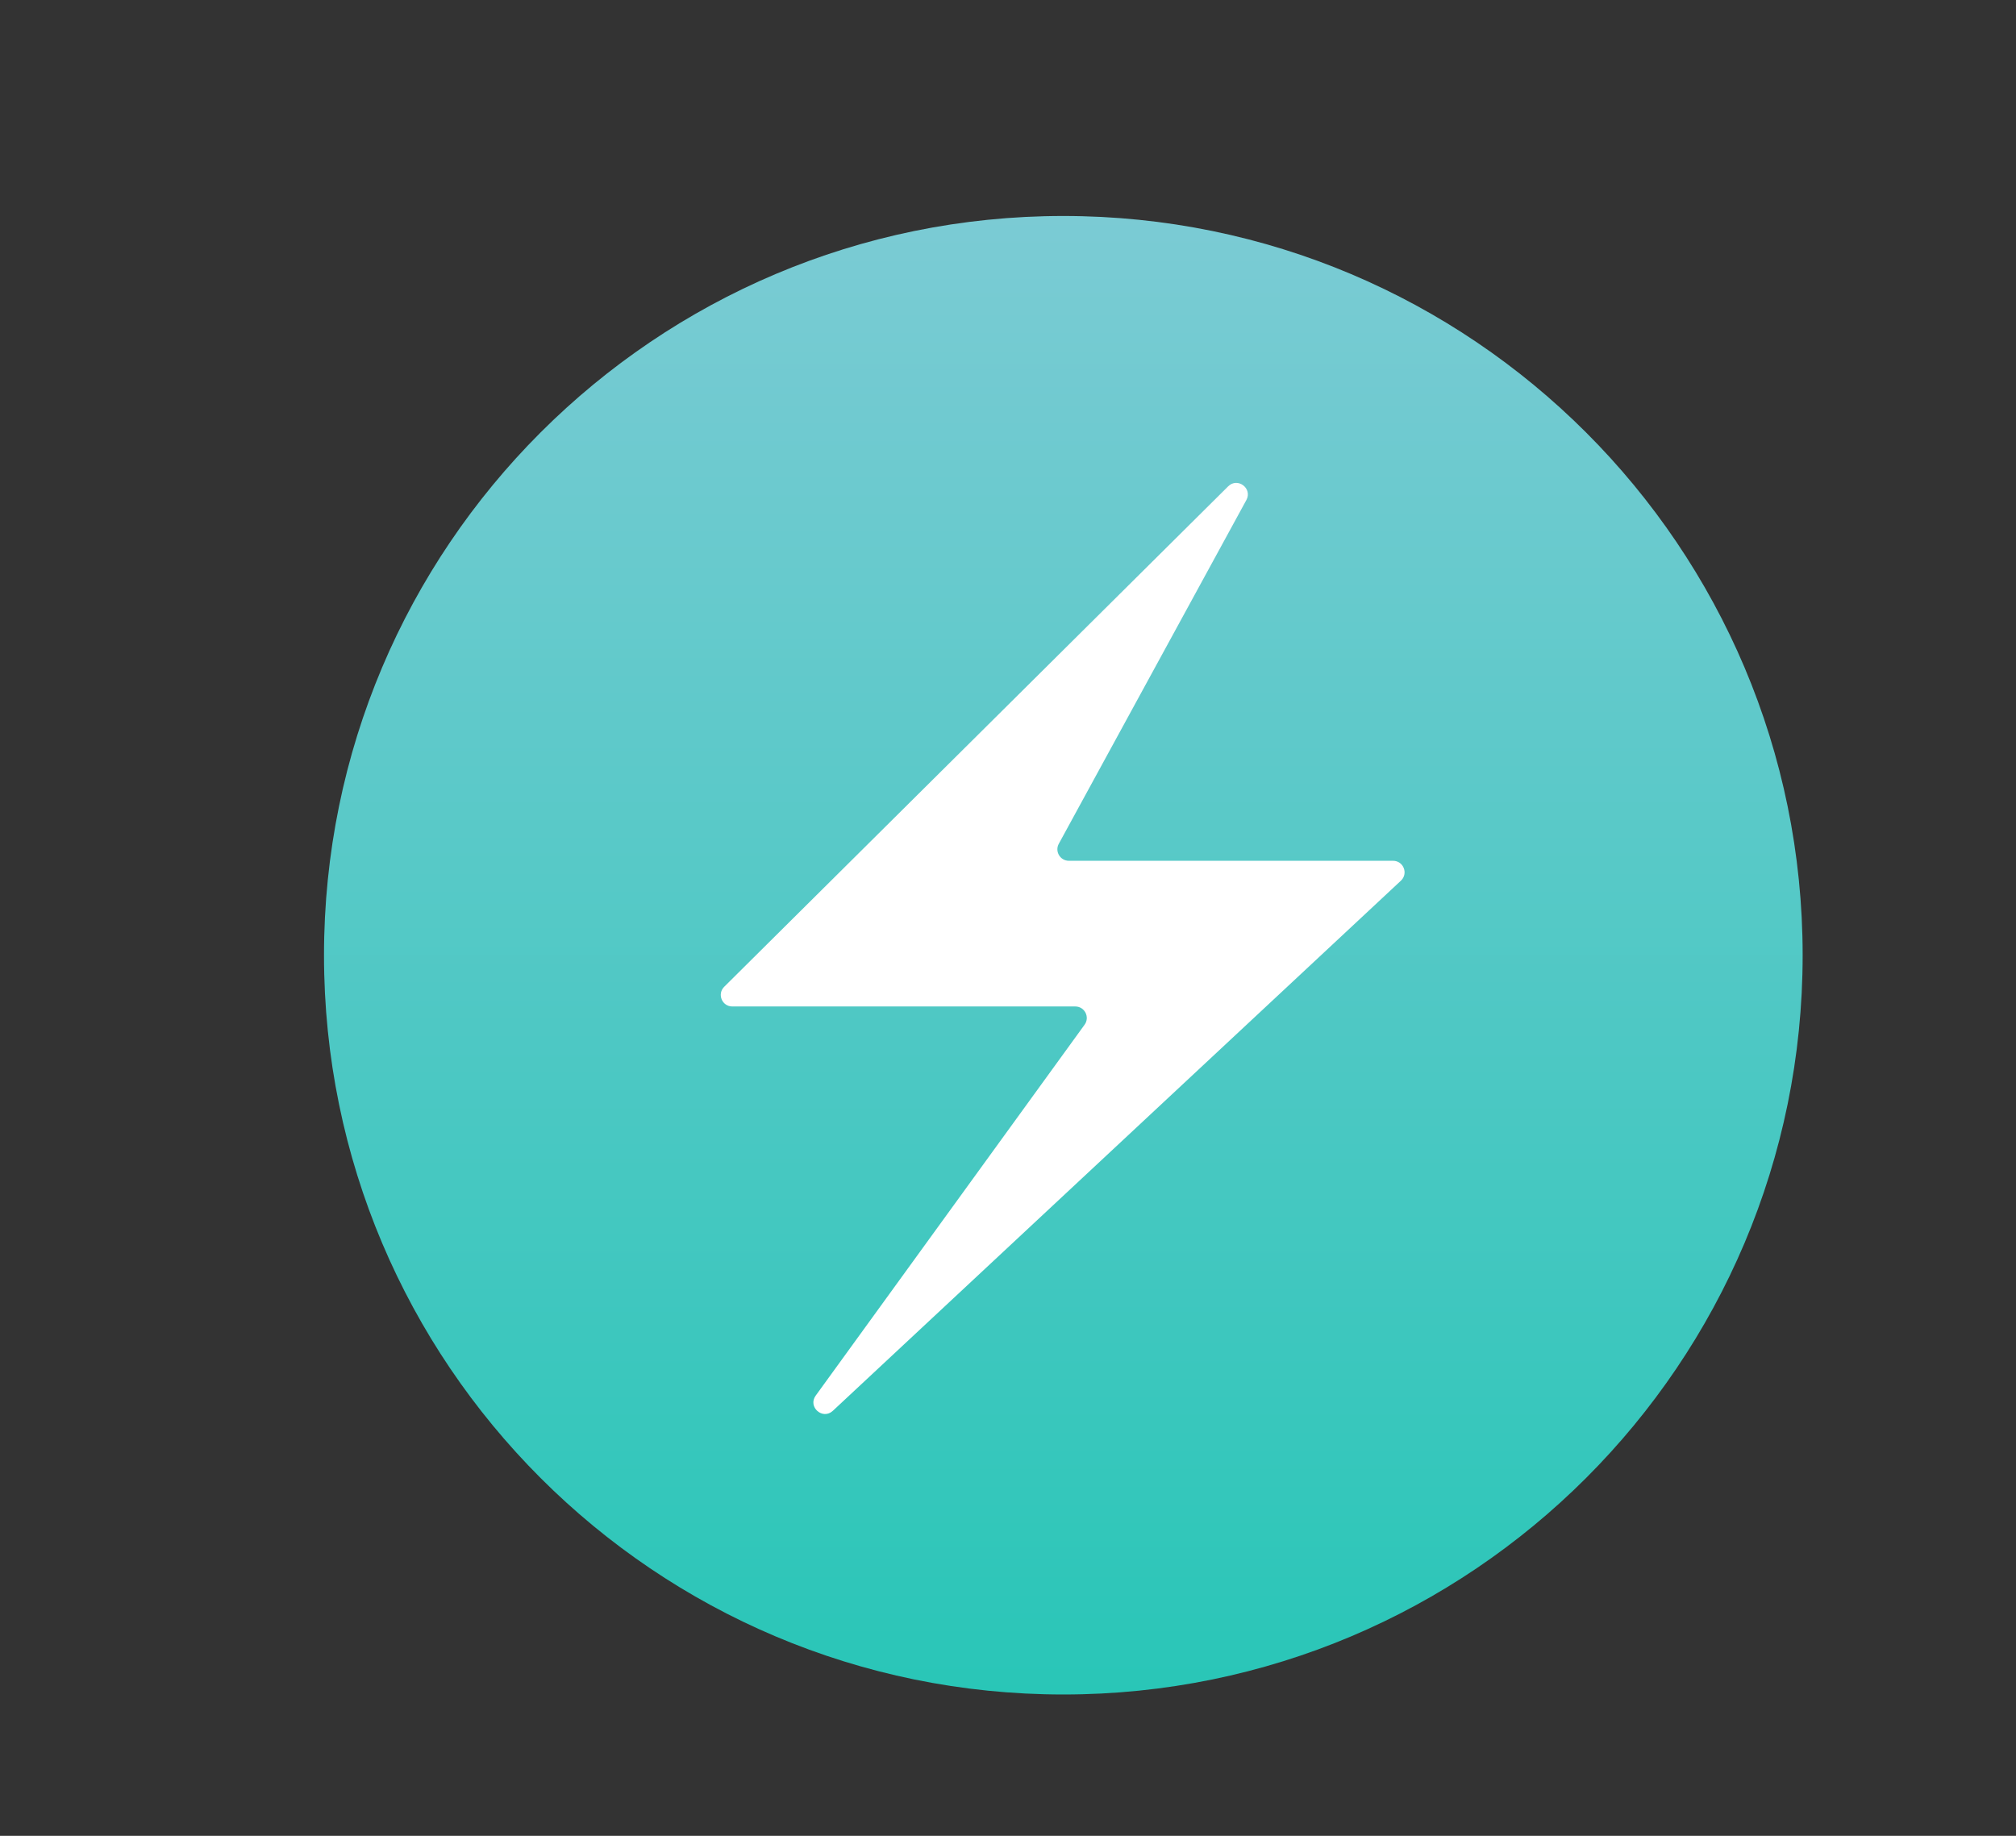
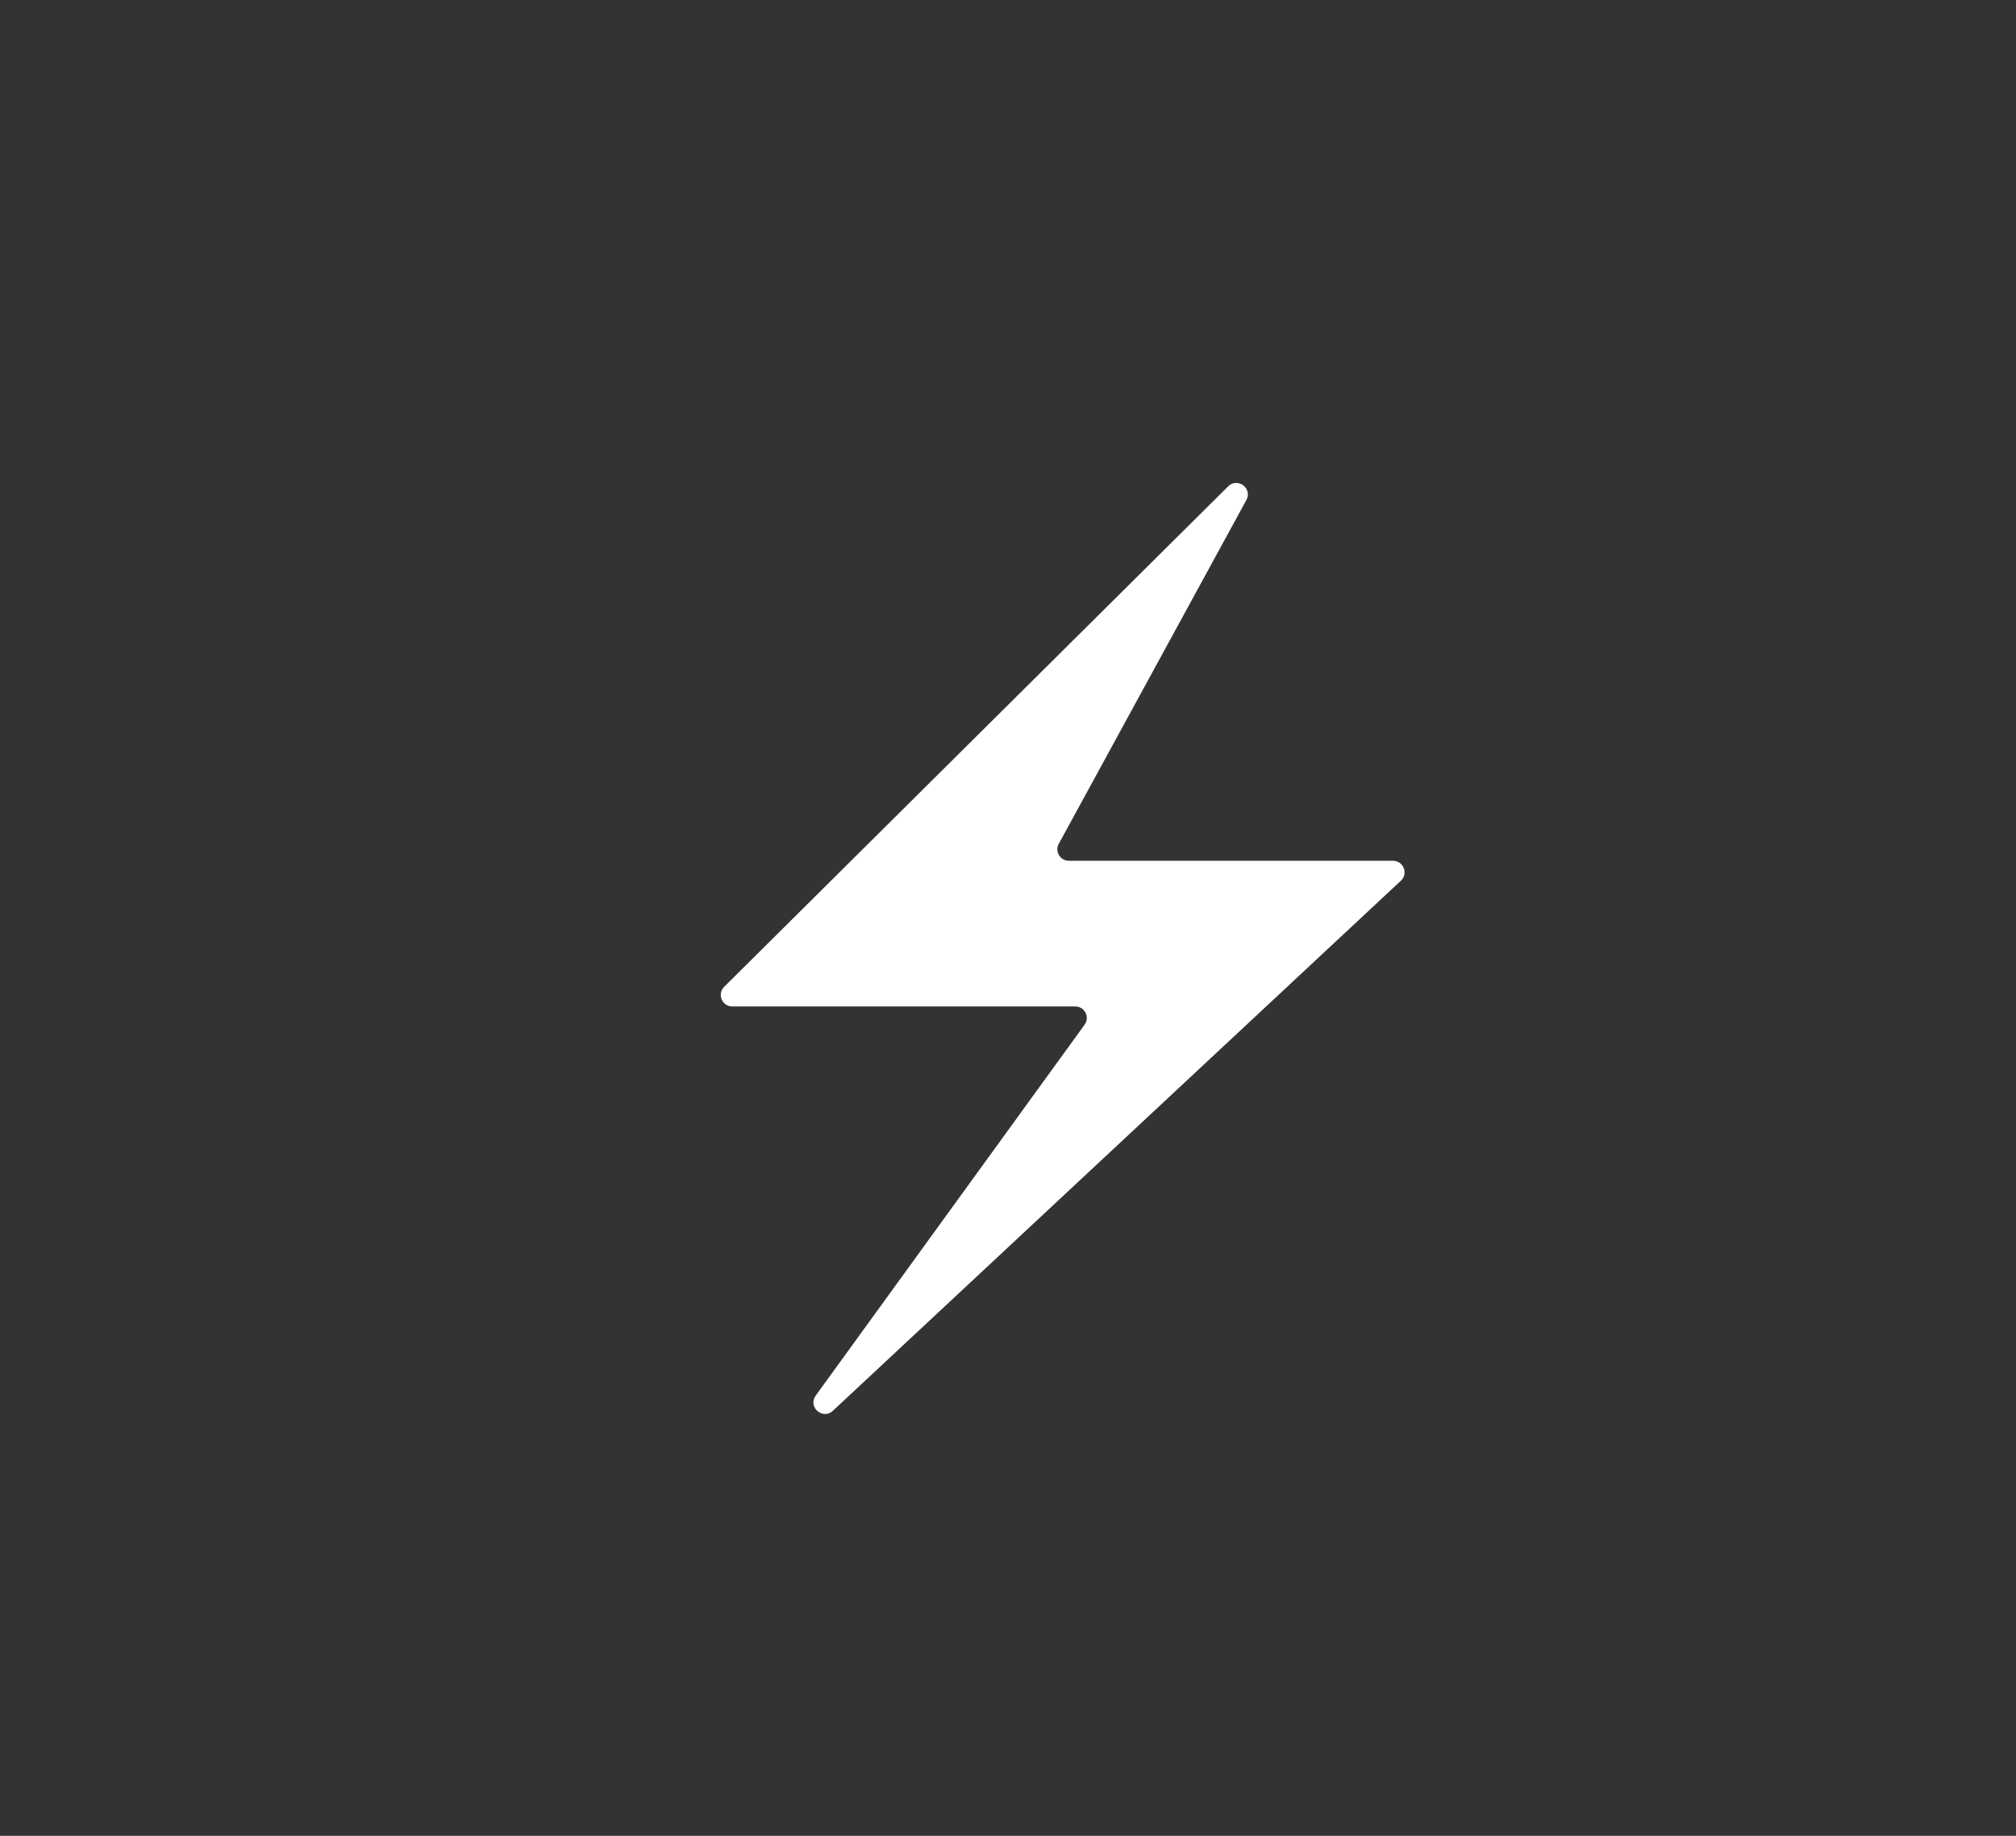
<svg xmlns="http://www.w3.org/2000/svg" width="112" height="102" viewBox="0 0 112 102" fill="none">
  <rect x="0" y="0" width="112" height="102" fill="#333333" stroke="none" />
-   <path d="M100.147 53.074C100.147 30.389 81.758 12 59.074 12C36.389 12 18 30.389 18 53.074C18 75.758 36.389 94.147 59.074 94.147C81.758 94.147 100.147 75.758 100.147 53.074Z" fill="url(#paint0_linear_1304_80)" />
  <path d="M40.233 54.827L68.231 27.022C68.754 26.502 69.596 27.134 69.243 27.782L58.822 46.881C58.589 47.306 58.898 47.826 59.383 47.826H77.391C77.972 47.826 78.252 48.537 77.827 48.933L46.27 78.385C45.704 78.913 44.862 78.169 45.316 77.542L60.255 56.934C60.561 56.512 60.259 55.92 59.737 55.92H40.684C40.113 55.92 39.828 55.229 40.233 54.827Z" fill="white" />
  <defs>
    <linearGradient id="paint0_linear_1304_80" x1="59.074" y1="12" x2="59.074" y2="94.147" gradientUnits="userSpaceOnUse">
      <stop stop-color="#7BCBD4" />
      <stop offset="1" stop-color="#29C6B7" />
    </linearGradient>
  </defs>
</svg>